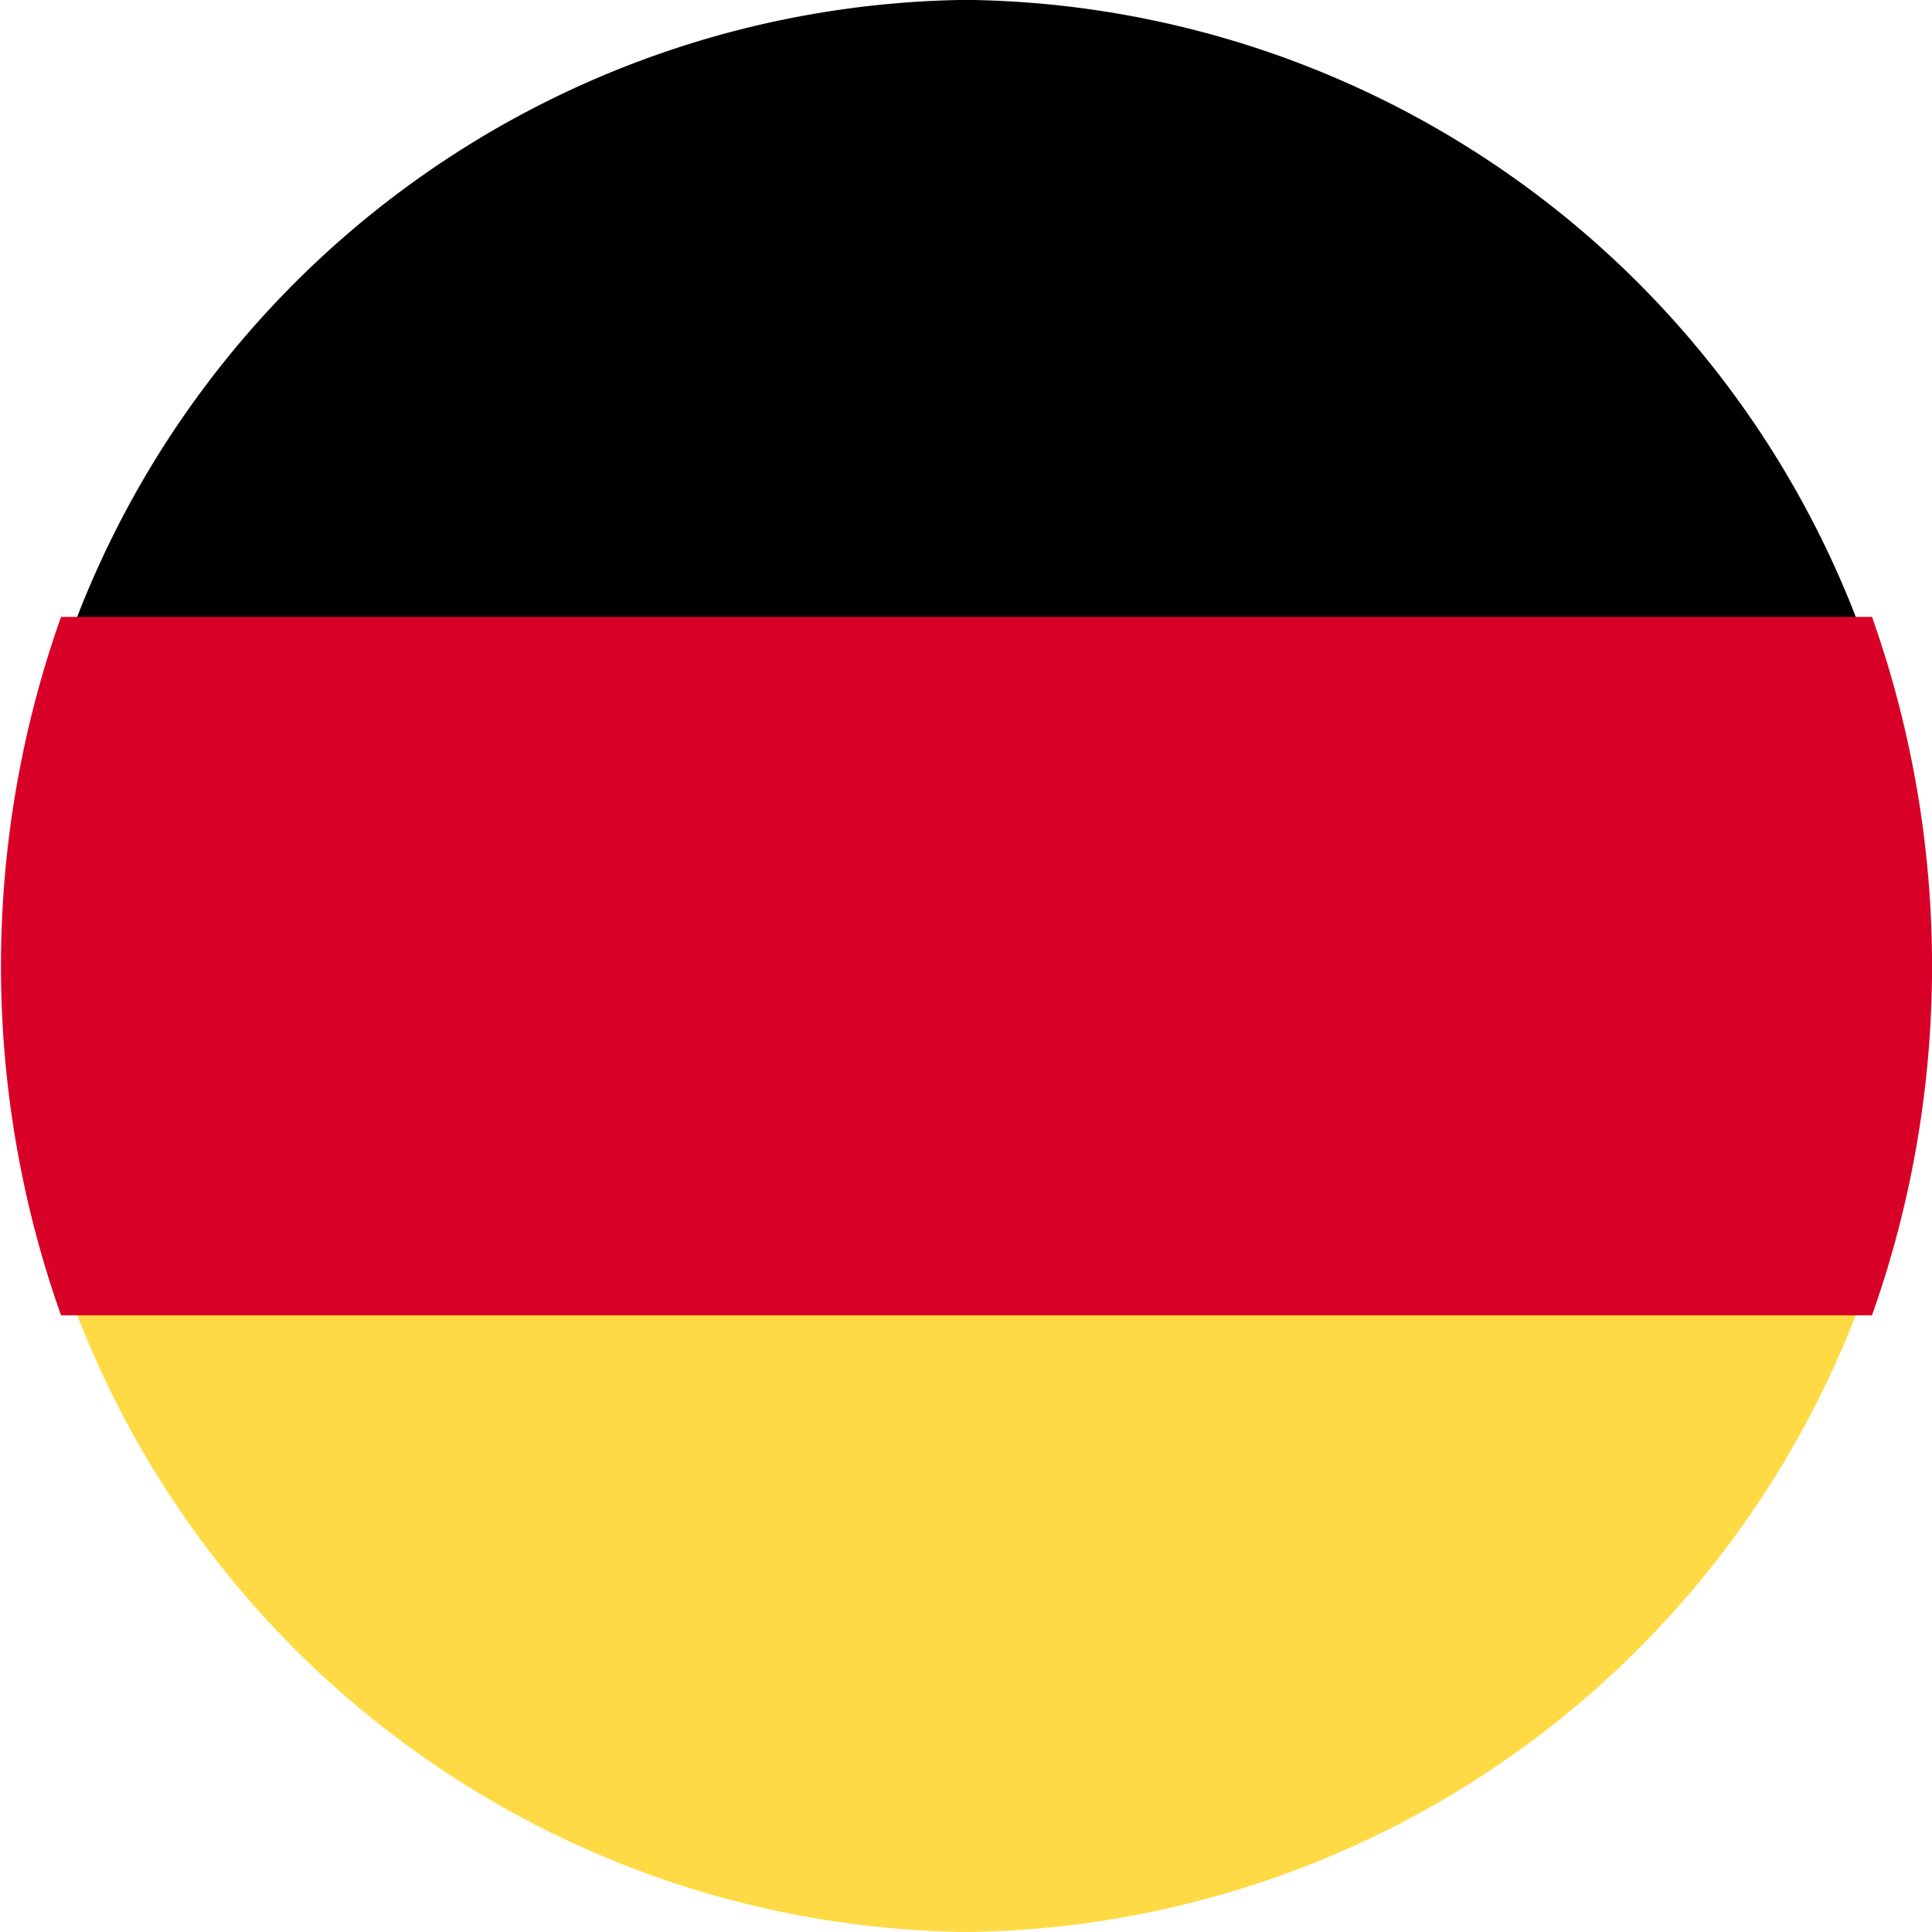
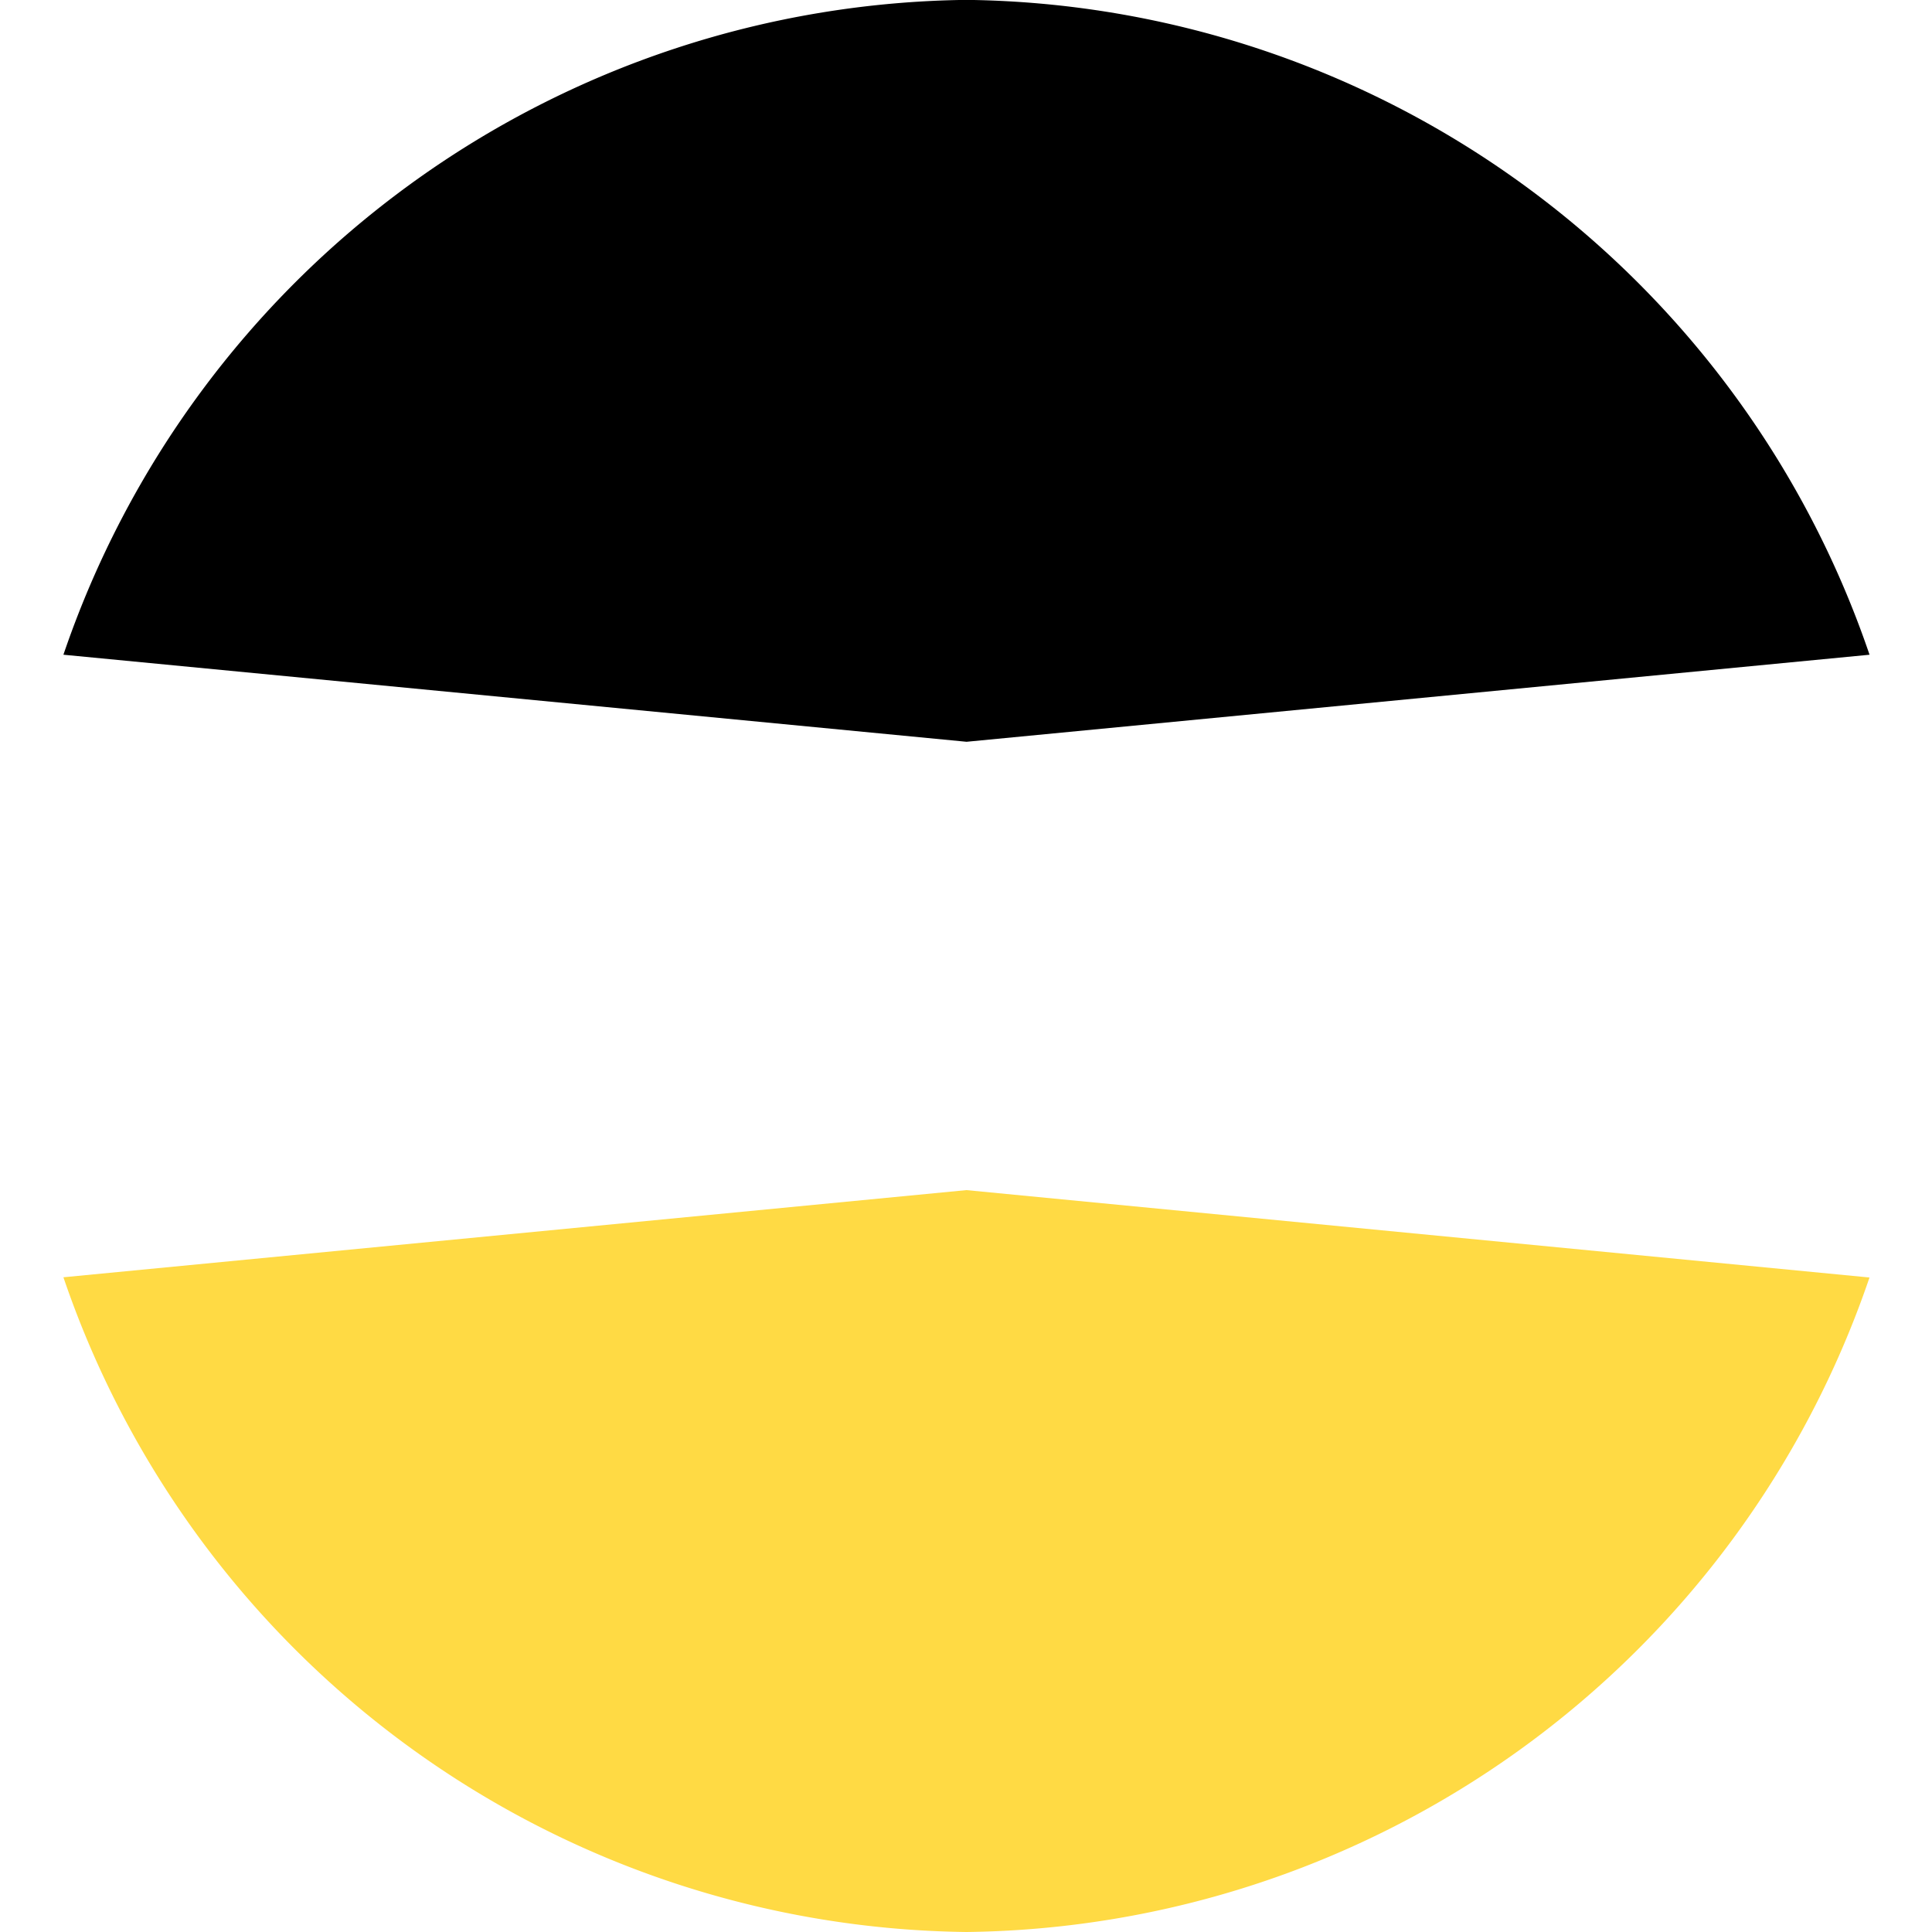
<svg xmlns="http://www.w3.org/2000/svg" id="Grupo_13977" data-name="Grupo 13977" width="17" height="17" viewBox="0 0 17 17">
  <g id="germany" transform="translate(0 0)">
    <rect id="germany_Frame_Background_" data-name="germany [Frame Background]" width="16.819" height="16.83" transform="translate(0 0.013)" fill="none" />
    <path id="Vector" d="M7.946,0l7.946.769A8.5,8.5,0,0,1,7.946,6.528,8.5,8.5,0,0,1,0,.767Z" transform="translate(0.558 10.472)" fill="#ffda44" />
    <path id="Vector-2" data-name="Vector" d="M15.893,5.762l-7.946.766L0,5.762A8.5,8.5,0,0,1,7.946,0a8.5,8.5,0,0,1,7.946,5.761Z" transform="translate(0.558 -0.001)" />
-     <path id="Vector-3" data-name="Vector" d="M16.464,0a9.2,9.2,0,0,1,0,6.146H.529A9.2,9.2,0,0,1,.529,0Z" transform="translate(0.008 5.428)" fill="#d80027" />
  </g>
</svg>